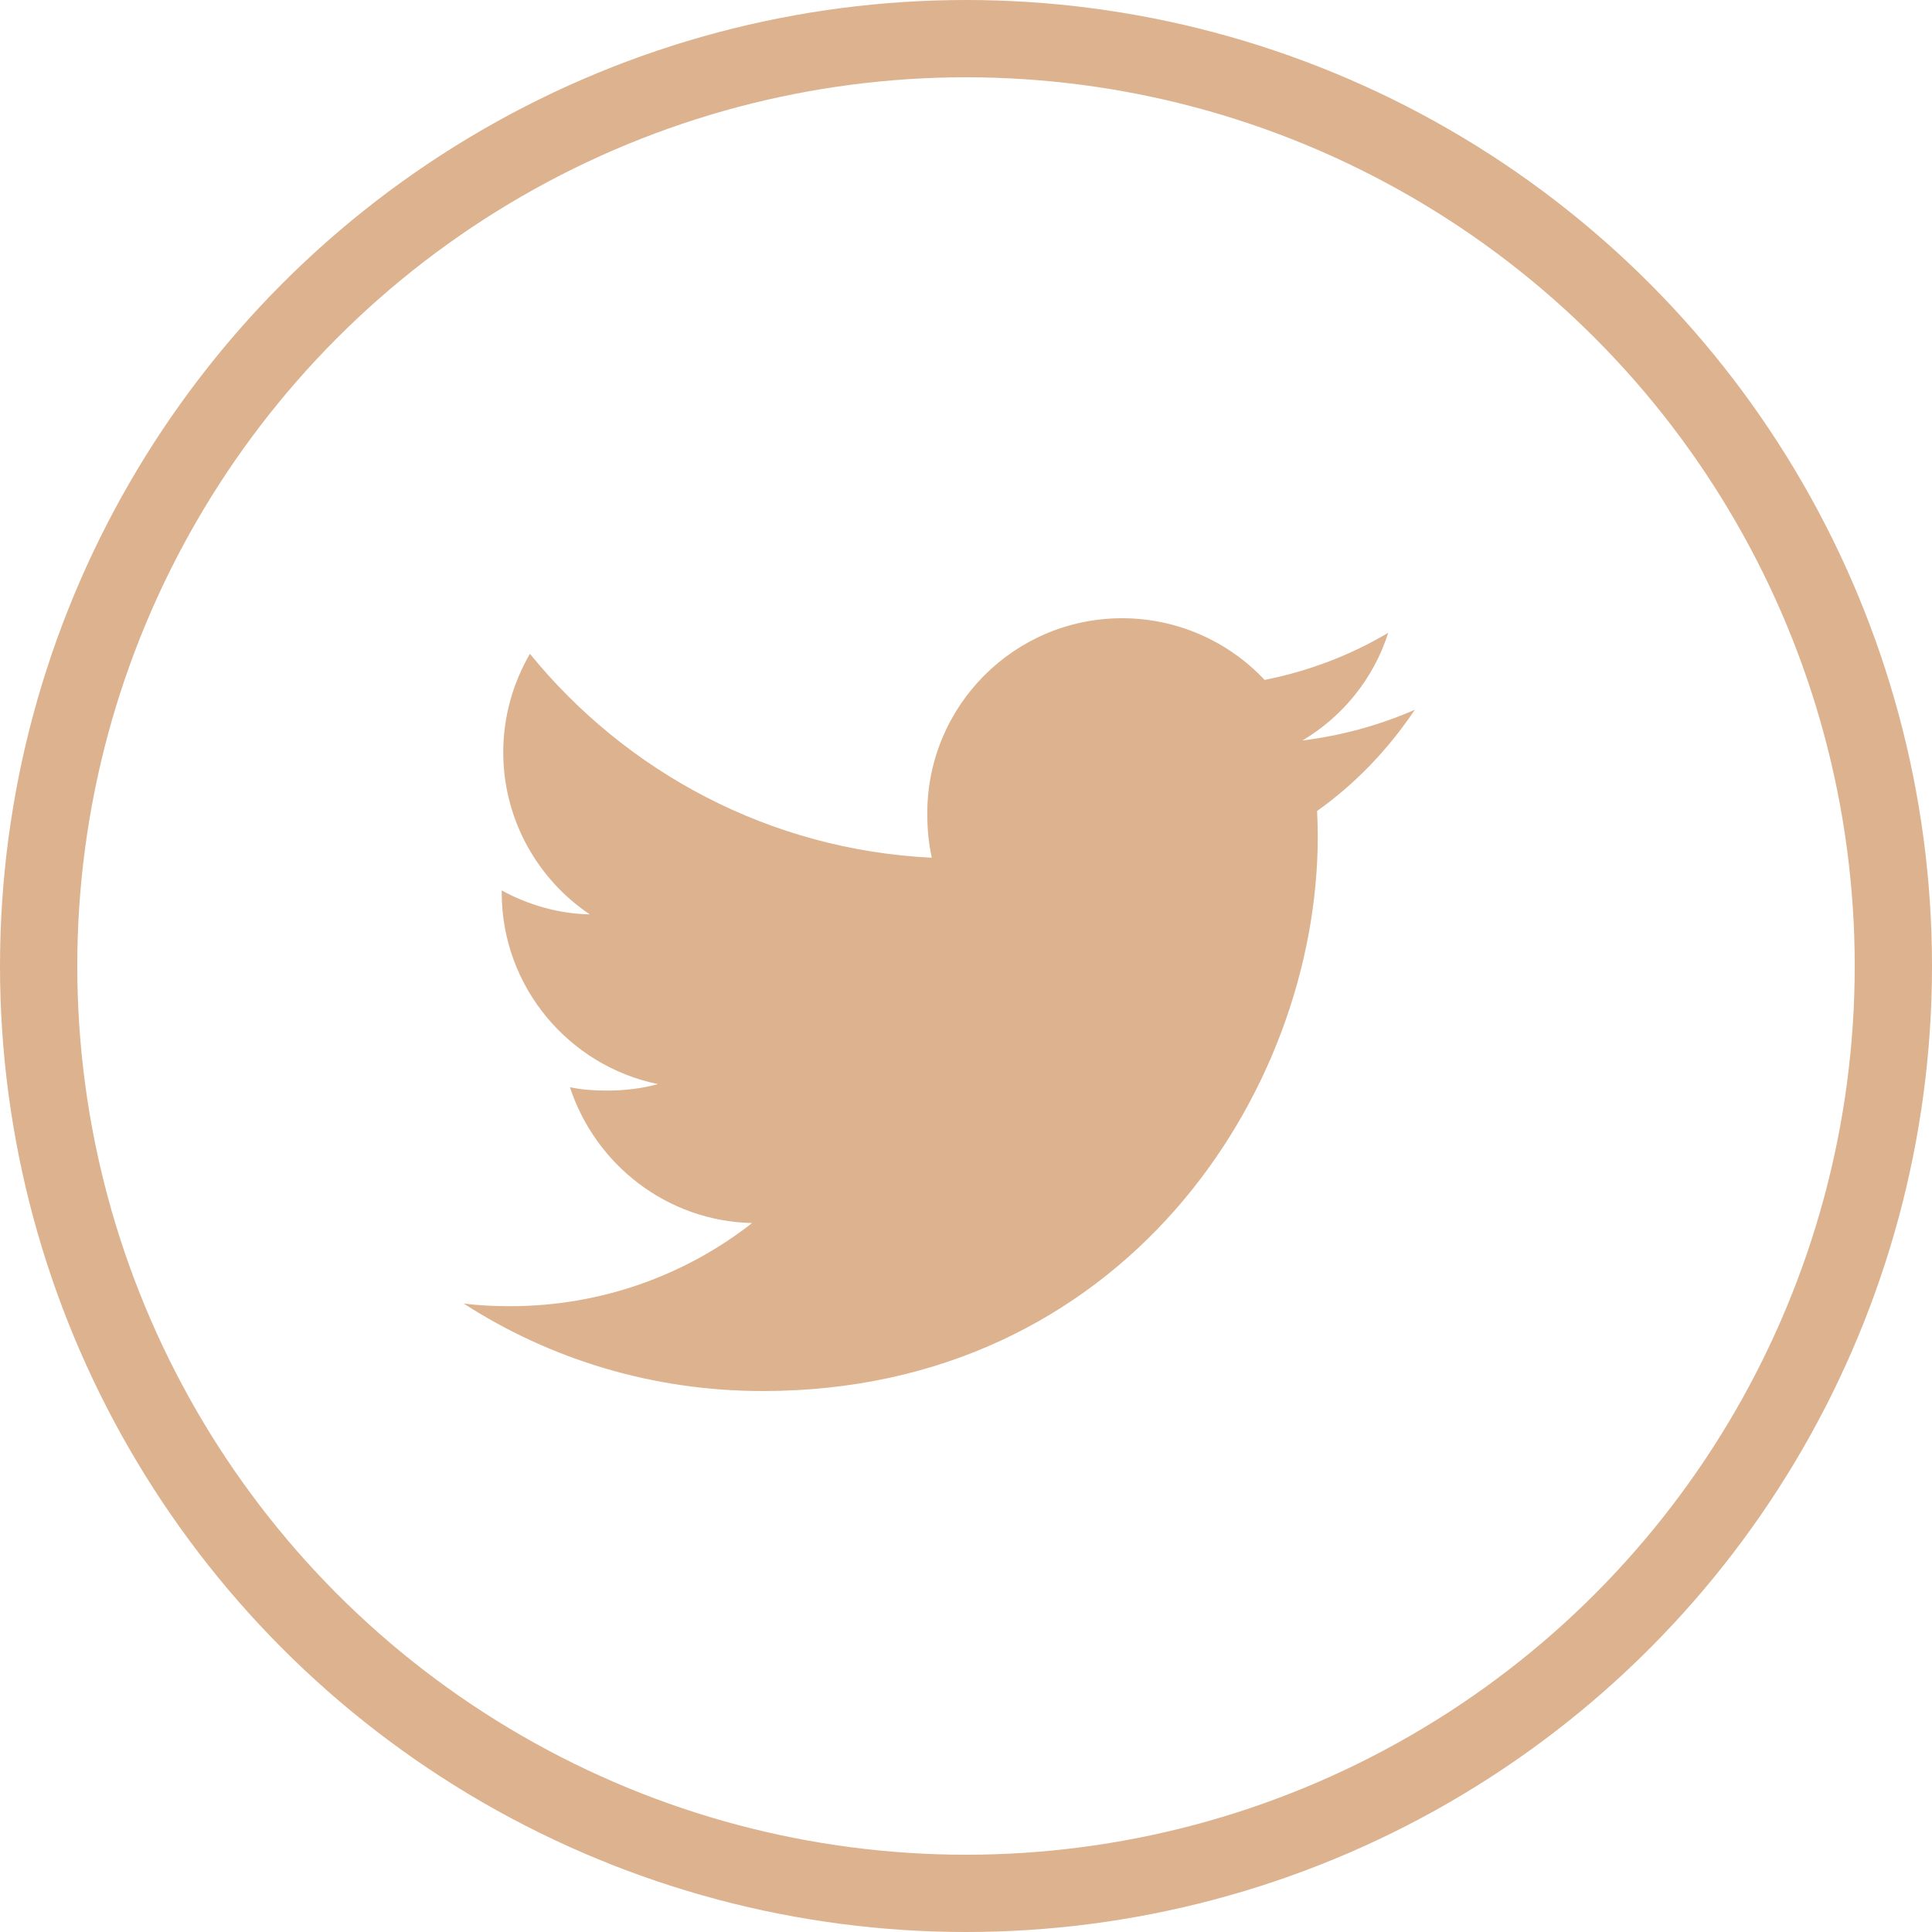
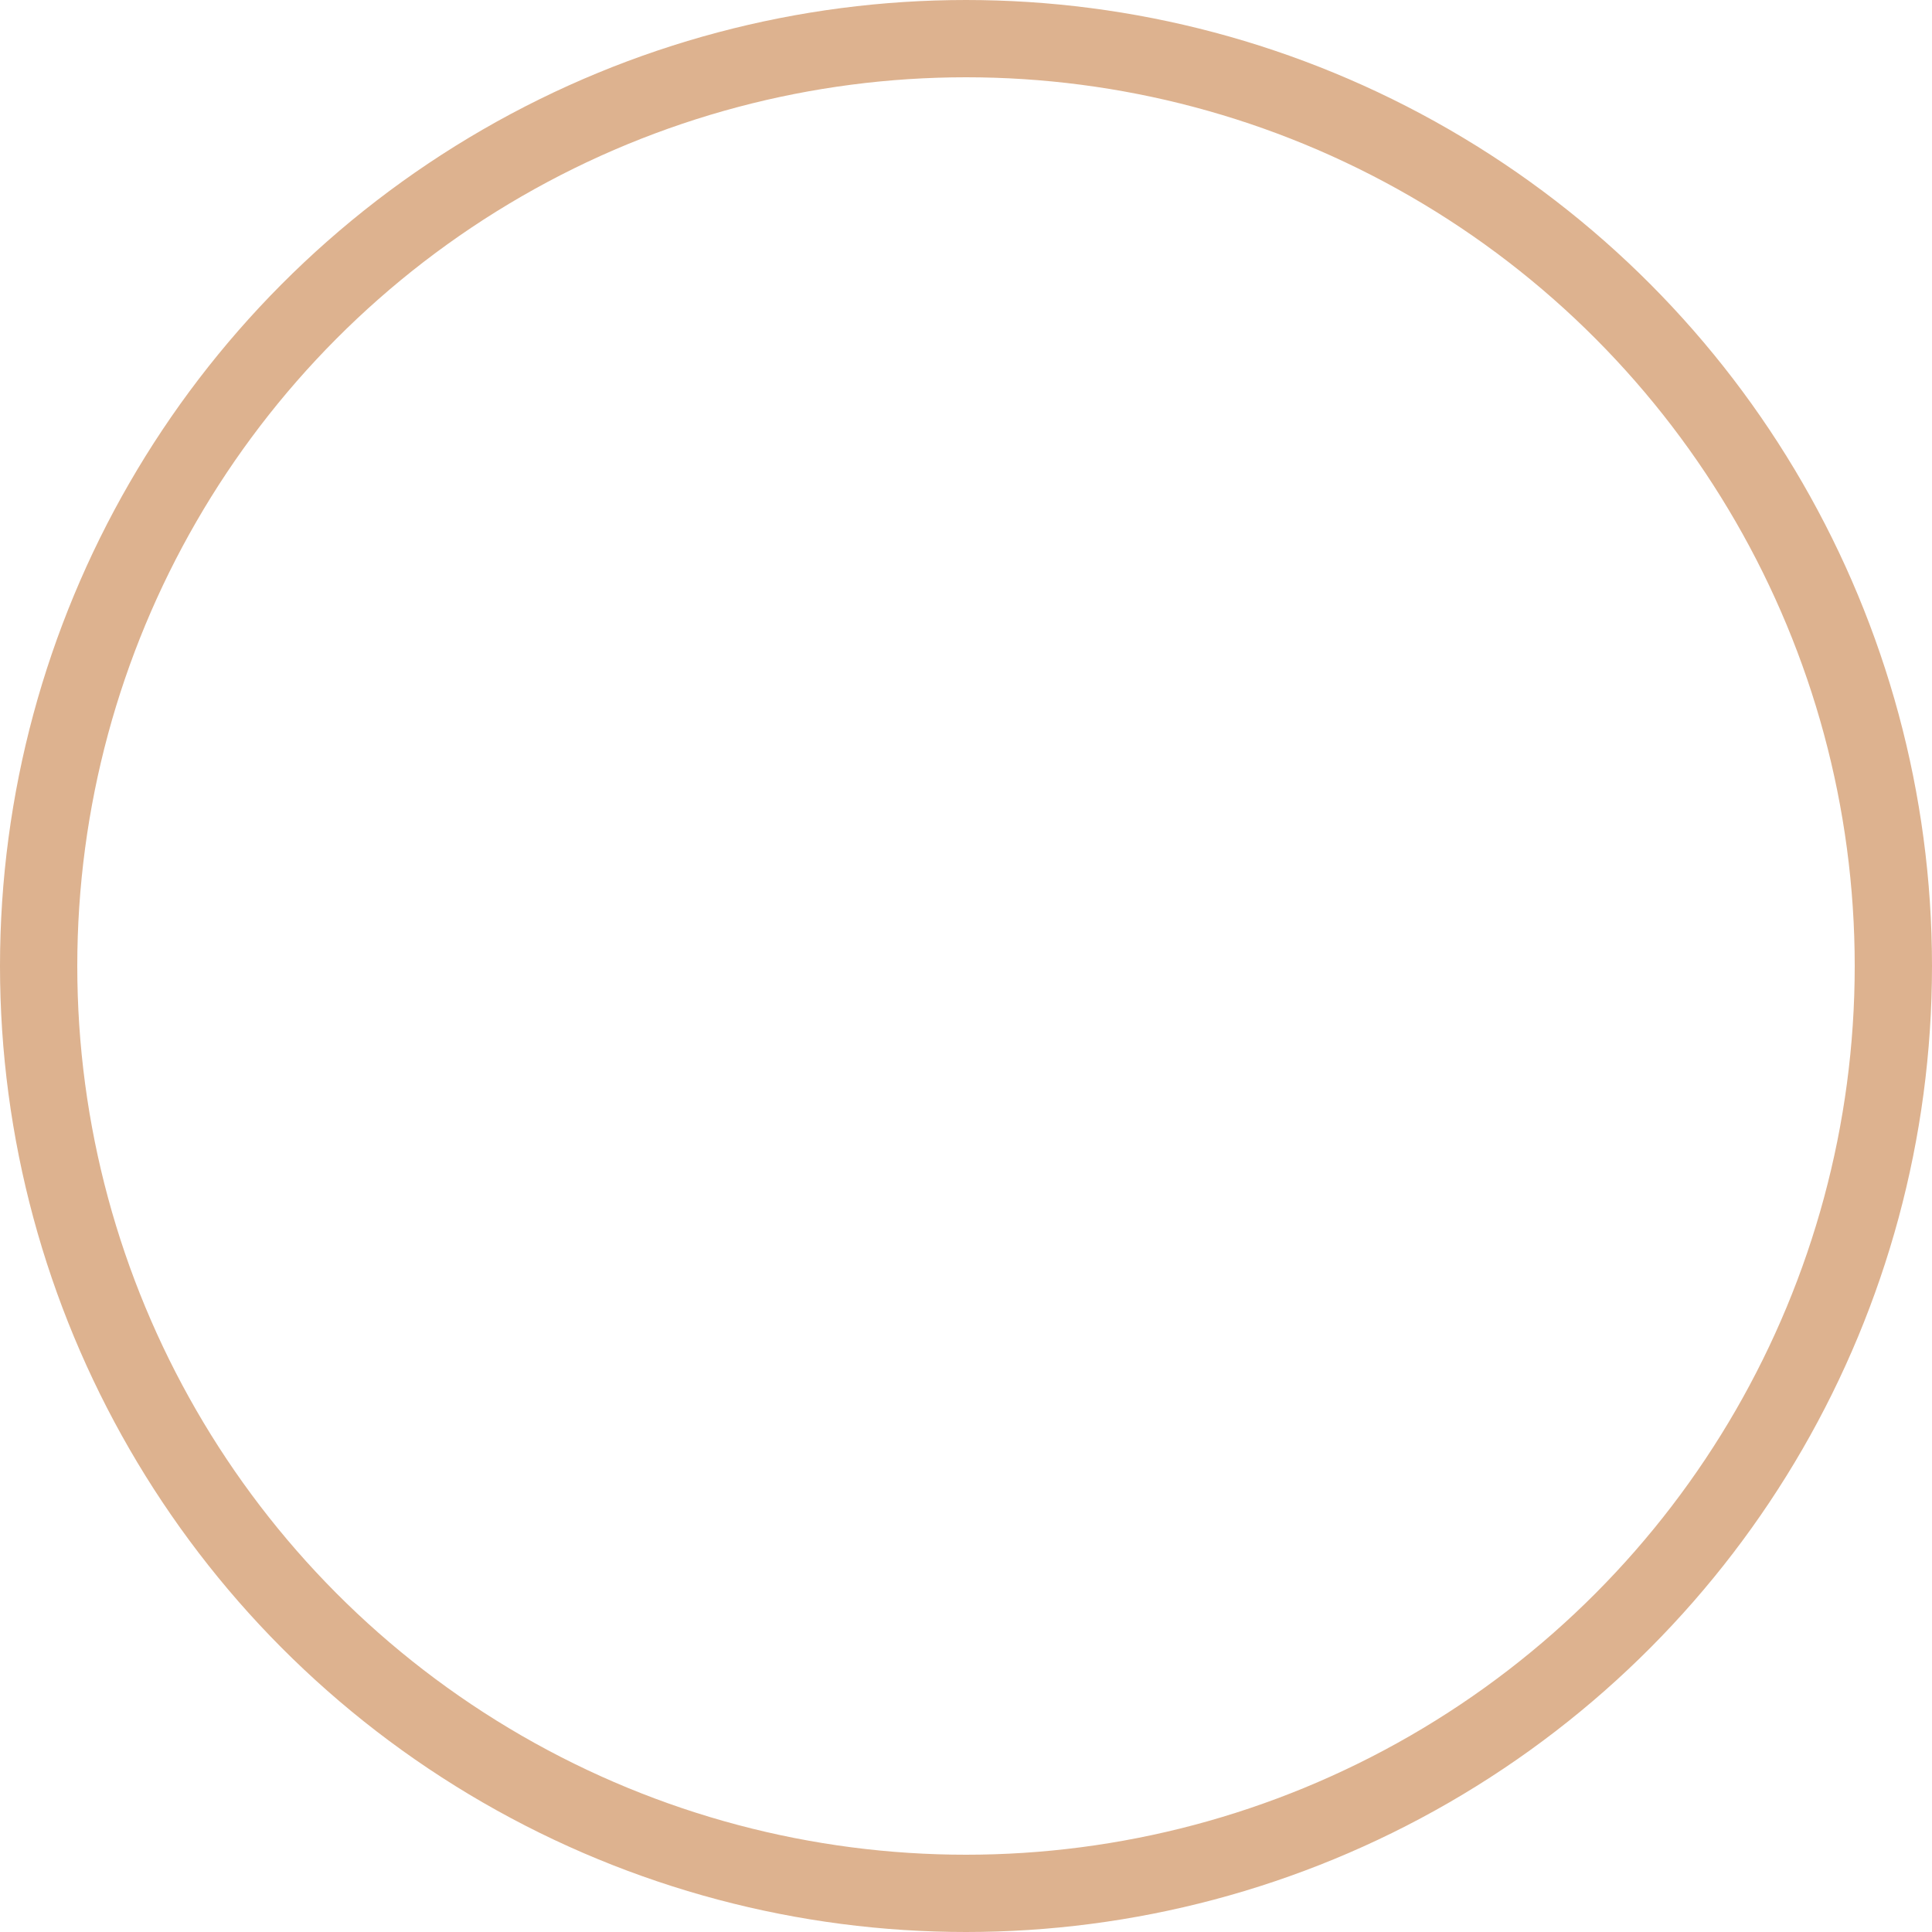
<svg xmlns="http://www.w3.org/2000/svg" width="25px" height="25px" viewBox="0 0 25 25" version="1.1">
  <title>12FF8C24-D4C4-4312-AFAA-C5FBA4B62E6B</title>
  <g id="Page-1" stroke="none" stroke-width="1" fill="none" fill-rule="evenodd">
    <g id="Blog-single" transform="translate(-150, -453)">
      <g id="Group-12" transform="translate(150, 453)">
        <circle id="Oval-Copy-7" stroke="#DDB28F" cx="12.5" cy="12.5" r="12" />
        <g id="twitter" transform="translate(6, 8)" fill="#DDB28F" fill-rule="nonzero">
-           <path d="M12.308,1.184 C11.85,1.385 11.362,1.518 10.854,1.582 C11.377,1.27 11.776,0.779 11.964,0.188 C11.476,0.478 10.938,0.684 10.364,0.798 C9.901,0.305 9.241,0 8.521,0 C7.124,0 5.999,1.134 5.999,2.524 C5.999,2.724 6.016,2.916 6.058,3.099 C3.96,2.997 2.104,1.992 0.857,0.46 C0.639,0.838 0.512,1.27 0.512,1.735 C0.512,2.609 0.962,3.384 1.632,3.832 C1.227,3.825 0.829,3.707 0.492,3.522 C0.492,3.529 0.492,3.539 0.492,3.549 C0.492,4.775 1.367,5.794 2.514,6.028 C2.308,6.085 2.085,6.112 1.852,6.112 C1.691,6.112 1.528,6.102 1.375,6.068 C1.702,7.068 2.629,7.802 3.732,7.826 C2.874,8.498 1.784,8.902 0.604,8.902 C0.397,8.902 0.198,8.893 0,8.868 C1.118,9.588 2.442,10 3.871,10 C8.514,10 11.052,6.154 11.052,2.82 C11.052,2.708 11.048,2.601 11.043,2.494 C11.544,2.138 11.965,1.695 12.308,1.184 Z" id="Path" />
-         </g>
+           </g>
      </g>
    </g>
  </g>
</svg>